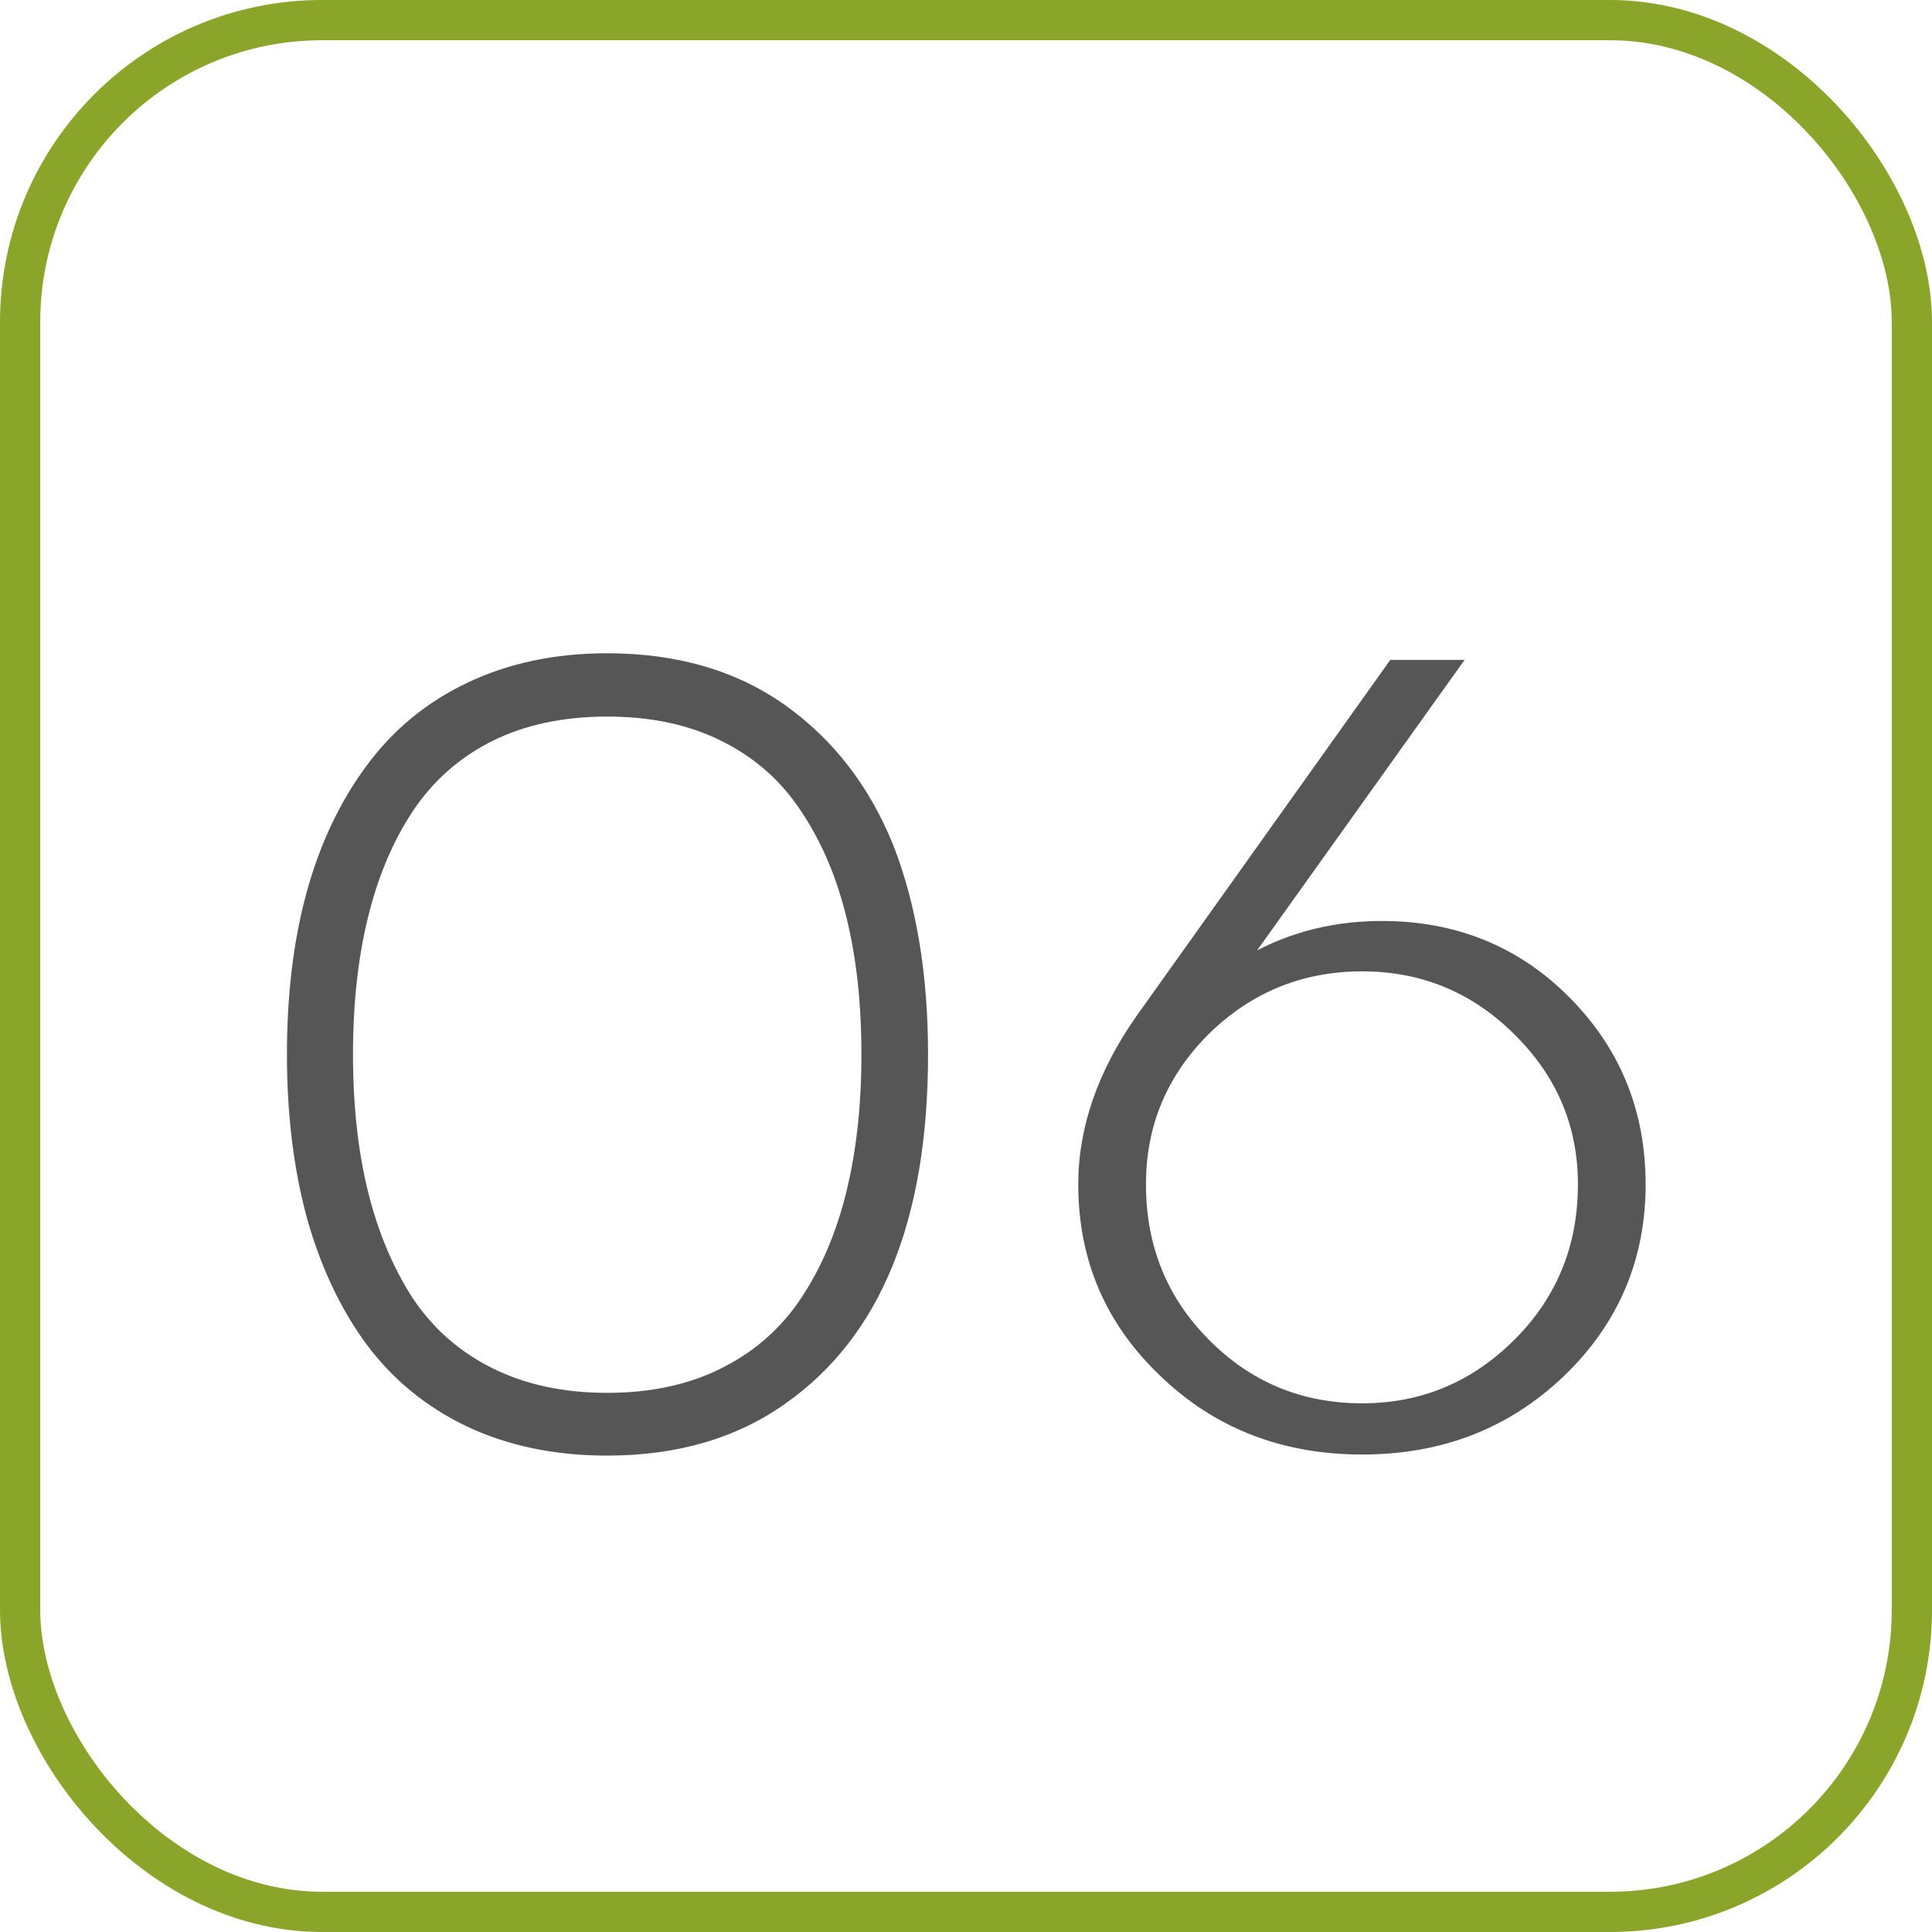
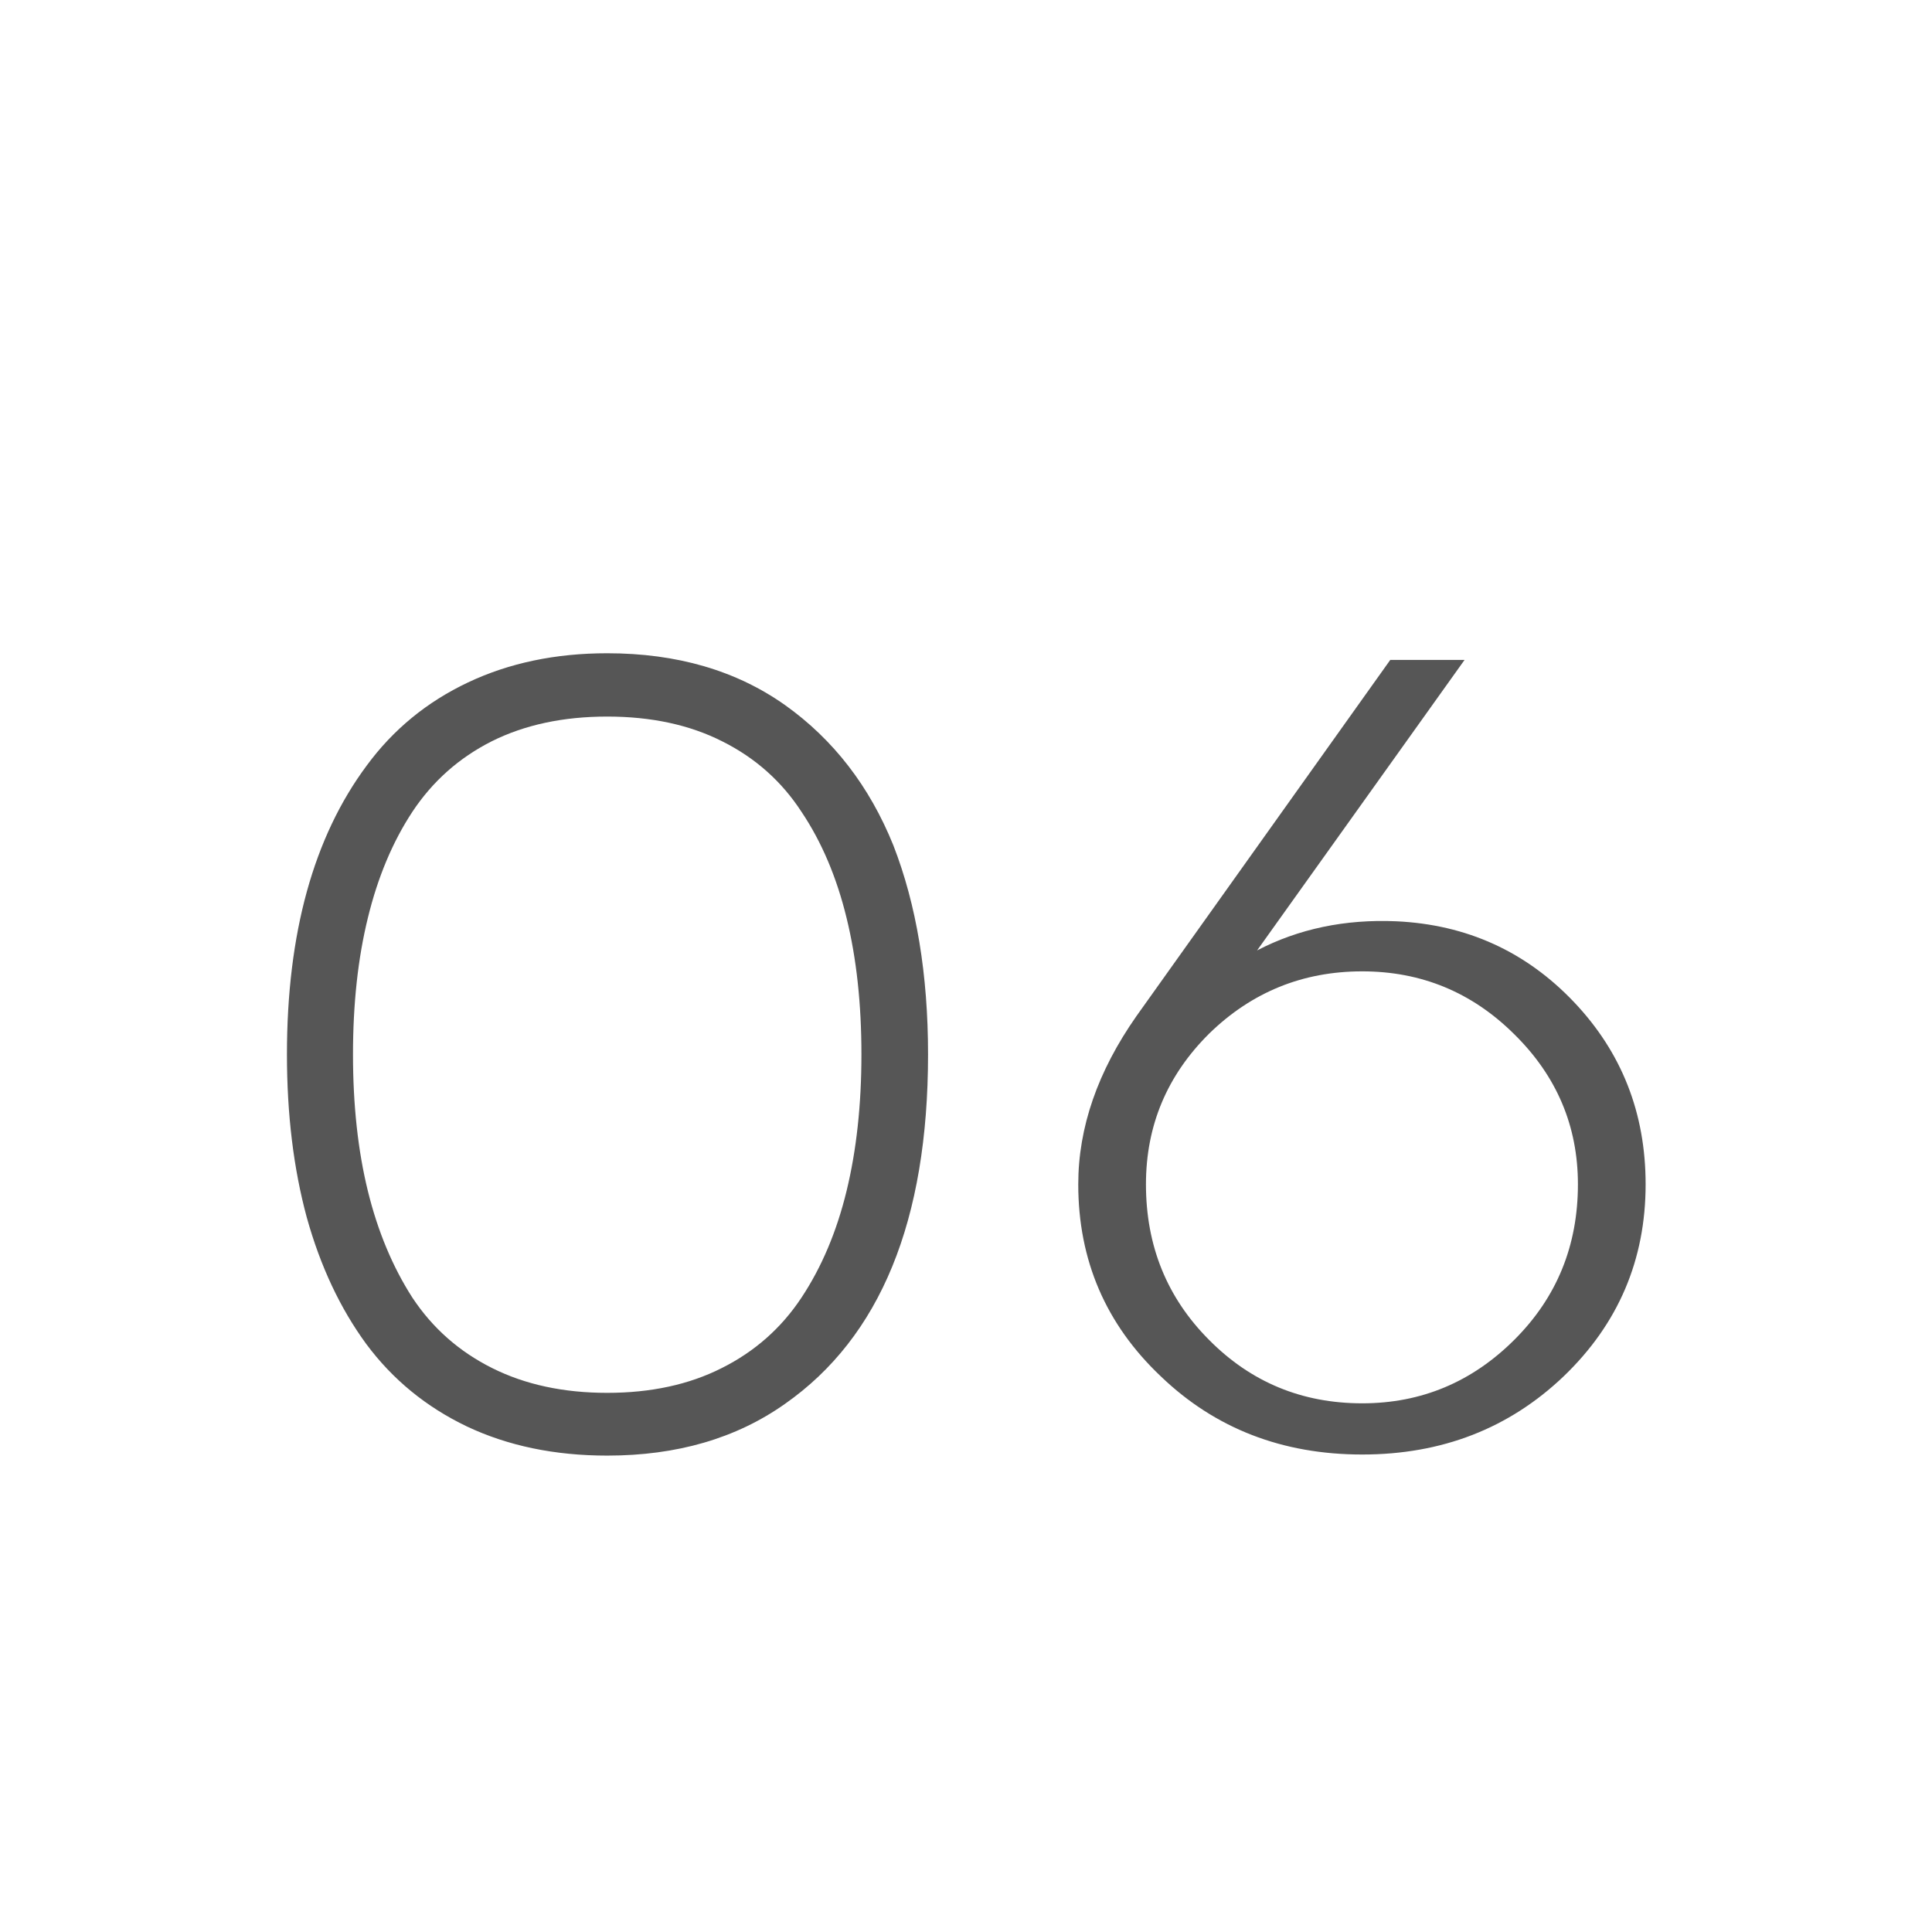
<svg xmlns="http://www.w3.org/2000/svg" width="48" height="48" viewBox="0 0 48 48" fill="none">
-   <rect x="47.5" y="47.5" width="47" height="47" rx="7.5" transform="rotate(180 47.5 47.5)" stroke="#8AA529" />
-   <path d="M15.086 36.164C13.783 36.164 12.62 35.922 11.6 35.44C10.588 34.956 9.754 34.273 9.098 33.389C8.451 32.505 7.958 31.456 7.621 30.244C7.293 29.032 7.129 27.683 7.129 26.197C7.129 23.189 7.79 20.797 9.111 19.02C9.768 18.126 10.606 17.438 11.627 16.955C12.648 16.472 13.801 16.23 15.086 16.23C16.818 16.23 18.29 16.659 19.502 17.516C20.705 18.372 21.603 19.535 22.195 21.002C22.77 22.479 23.057 24.21 23.057 26.197C23.057 30.326 21.872 33.22 19.502 34.879C18.29 35.736 16.818 36.164 15.086 36.164ZM12.229 33.99C13.049 34.4 14.001 34.605 15.086 34.605C16.171 34.605 17.119 34.4 17.93 33.99C18.75 33.58 19.411 32.997 19.912 32.24C20.413 31.484 20.787 30.6 21.033 29.588C21.279 28.576 21.402 27.446 21.402 26.197C21.402 24.939 21.279 23.809 21.033 22.807C20.787 21.795 20.413 20.915 19.912 20.168C19.42 19.412 18.764 18.828 17.943 18.418C17.132 18.008 16.18 17.803 15.086 17.803C13.992 17.803 13.035 18.008 12.215 18.418C11.404 18.828 10.747 19.412 10.246 20.168C9.754 20.915 9.385 21.795 9.139 22.807C8.893 23.809 8.77 24.939 8.77 26.197C8.77 27.455 8.893 28.585 9.139 29.588C9.385 30.59 9.754 31.475 10.246 32.24C10.747 32.997 11.408 33.58 12.229 33.99ZM34.541 16.395H36.387L31.232 23.613C32.262 23.076 33.415 22.834 34.691 22.889C36.441 22.971 37.913 23.641 39.107 24.898C40.292 26.147 40.885 27.656 40.885 29.424C40.885 31.301 40.206 32.892 38.848 34.195C37.49 35.49 35.822 36.137 33.844 36.137C31.857 36.137 30.189 35.49 28.84 34.195C27.473 32.901 26.789 31.311 26.789 29.424C26.789 28.011 27.272 26.616 28.238 25.24L34.541 16.395ZM33.844 34.865C35.311 34.865 36.574 34.337 37.631 33.279C38.679 32.231 39.203 30.946 39.203 29.424C39.203 27.975 38.675 26.73 37.617 25.691C36.569 24.652 35.311 24.133 33.844 24.133C32.367 24.133 31.1 24.648 30.043 25.678C28.995 26.717 28.471 27.965 28.471 29.424C28.471 30.955 28.995 32.245 30.043 33.293C31.082 34.341 32.349 34.865 33.844 34.865Z" fill="#565656" />
+   <path d="M15.086 36.164C13.783 36.164 12.62 35.922 11.6 35.44C10.588 34.956 9.754 34.273 9.098 33.389C8.451 32.505 7.958 31.456 7.621 30.244C7.293 29.032 7.129 27.683 7.129 26.197C7.129 23.189 7.79 20.797 9.111 19.02C9.768 18.126 10.606 17.438 11.627 16.955C12.648 16.472 13.801 16.23 15.086 16.23C16.818 16.23 18.29 16.659 19.502 17.516C20.705 18.372 21.603 19.535 22.195 21.002C22.77 22.479 23.057 24.21 23.057 26.197C23.057 30.326 21.872 33.22 19.502 34.879C18.29 35.736 16.818 36.164 15.086 36.164ZM12.229 33.99C13.049 34.4 14.001 34.605 15.086 34.605C16.171 34.605 17.119 34.4 17.93 33.99C18.75 33.58 19.411 32.997 19.912 32.24C20.413 31.484 20.787 30.6 21.033 29.588C21.279 28.576 21.402 27.446 21.402 26.197C21.402 24.939 21.279 23.809 21.033 22.807C20.787 21.795 20.413 20.915 19.912 20.168C19.42 19.412 18.764 18.828 17.943 18.418C17.132 18.008 16.18 17.803 15.086 17.803C13.992 17.803 13.035 18.008 12.215 18.418C11.404 18.828 10.747 19.412 10.246 20.168C9.754 20.915 9.385 21.795 9.139 22.807C8.893 23.809 8.77 24.939 8.77 26.197C8.77 27.455 8.893 28.585 9.139 29.588C9.385 30.59 9.754 31.475 10.246 32.24C10.747 32.997 11.408 33.58 12.229 33.99ZM34.541 16.395H36.387L31.232 23.613C32.262 23.076 33.415 22.834 34.691 22.889C36.441 22.971 37.913 23.641 39.107 24.898C40.292 26.147 40.885 27.656 40.885 29.424C40.885 31.301 40.206 32.892 38.848 34.195C37.49 35.49 35.822 36.137 33.844 36.137C31.857 36.137 30.189 35.49 28.84 34.195C27.473 32.901 26.789 31.311 26.789 29.424C26.789 28.011 27.272 26.616 28.238 25.24L34.541 16.395ZM33.844 34.865C35.311 34.865 36.574 34.337 37.631 33.279C38.679 32.231 39.203 30.946 39.203 29.424C39.203 27.975 38.675 26.73 37.617 25.691C36.569 24.652 35.311 24.133 33.844 24.133C32.367 24.133 31.1 24.648 30.043 25.678C28.995 26.717 28.471 27.965 28.471 29.424C28.471 30.955 28.995 32.245 30.043 33.293C31.082 34.341 32.349 34.865 33.844 34.865" fill="#565656" />
</svg>